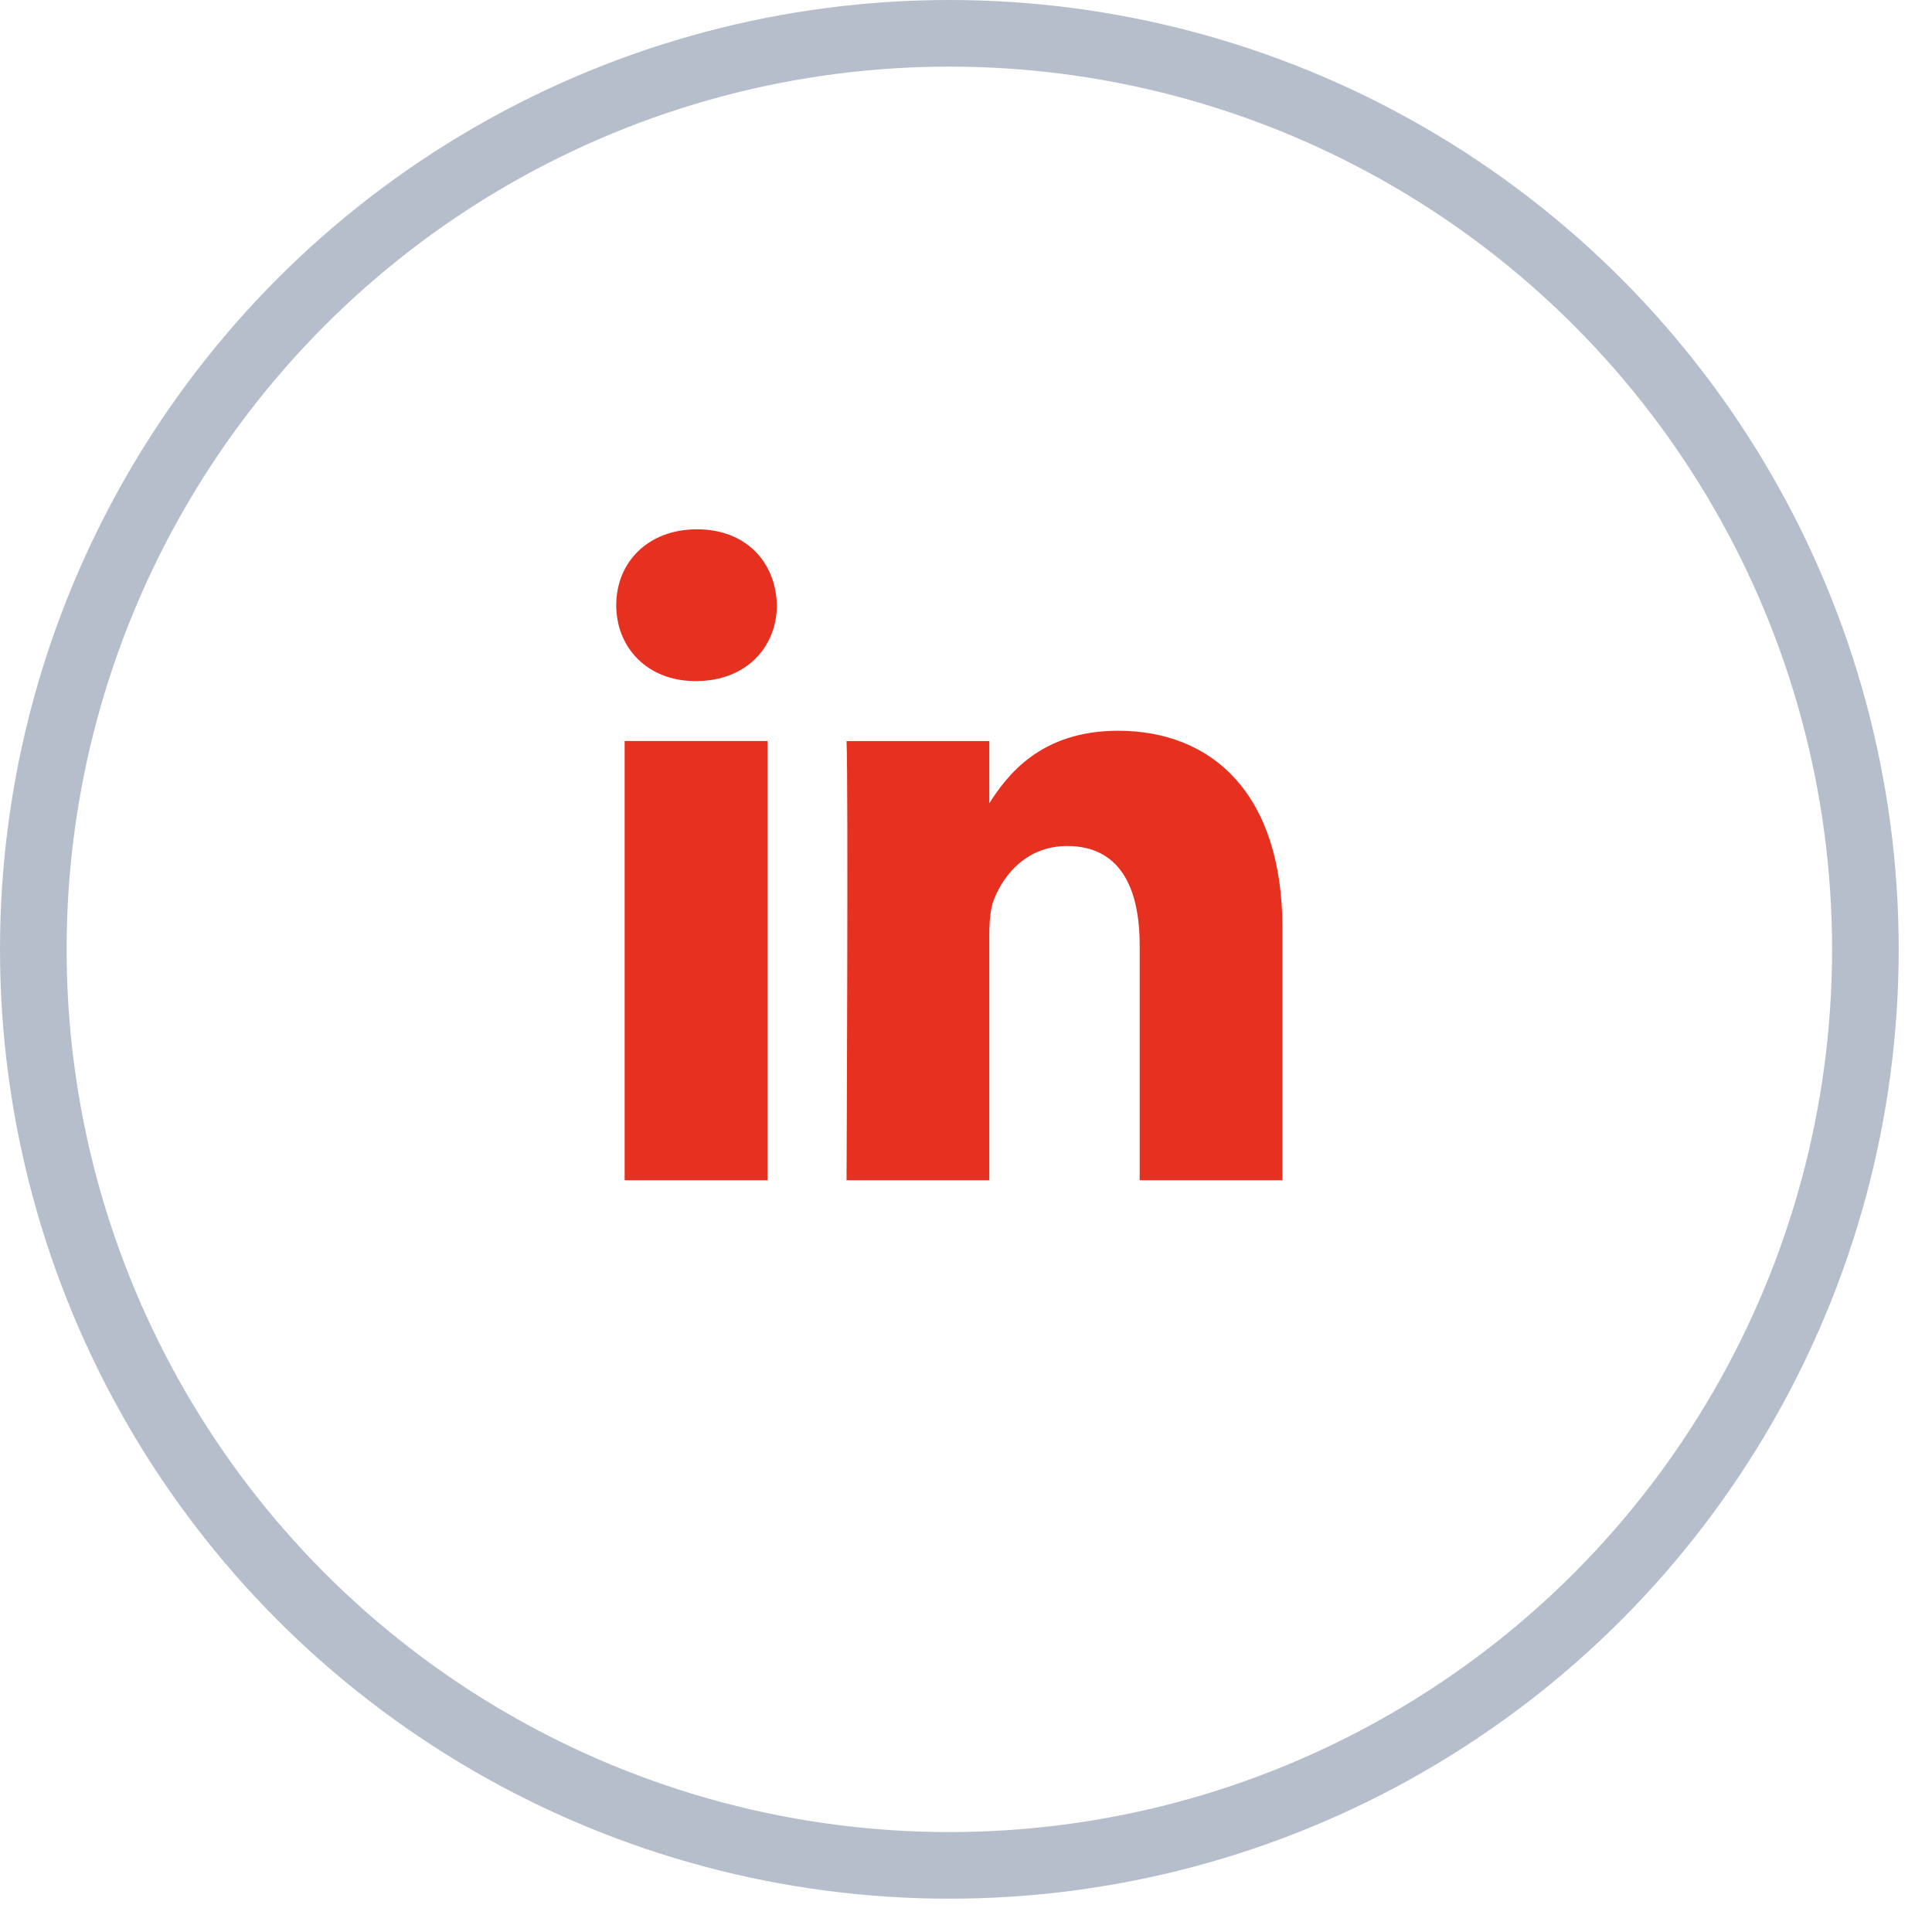
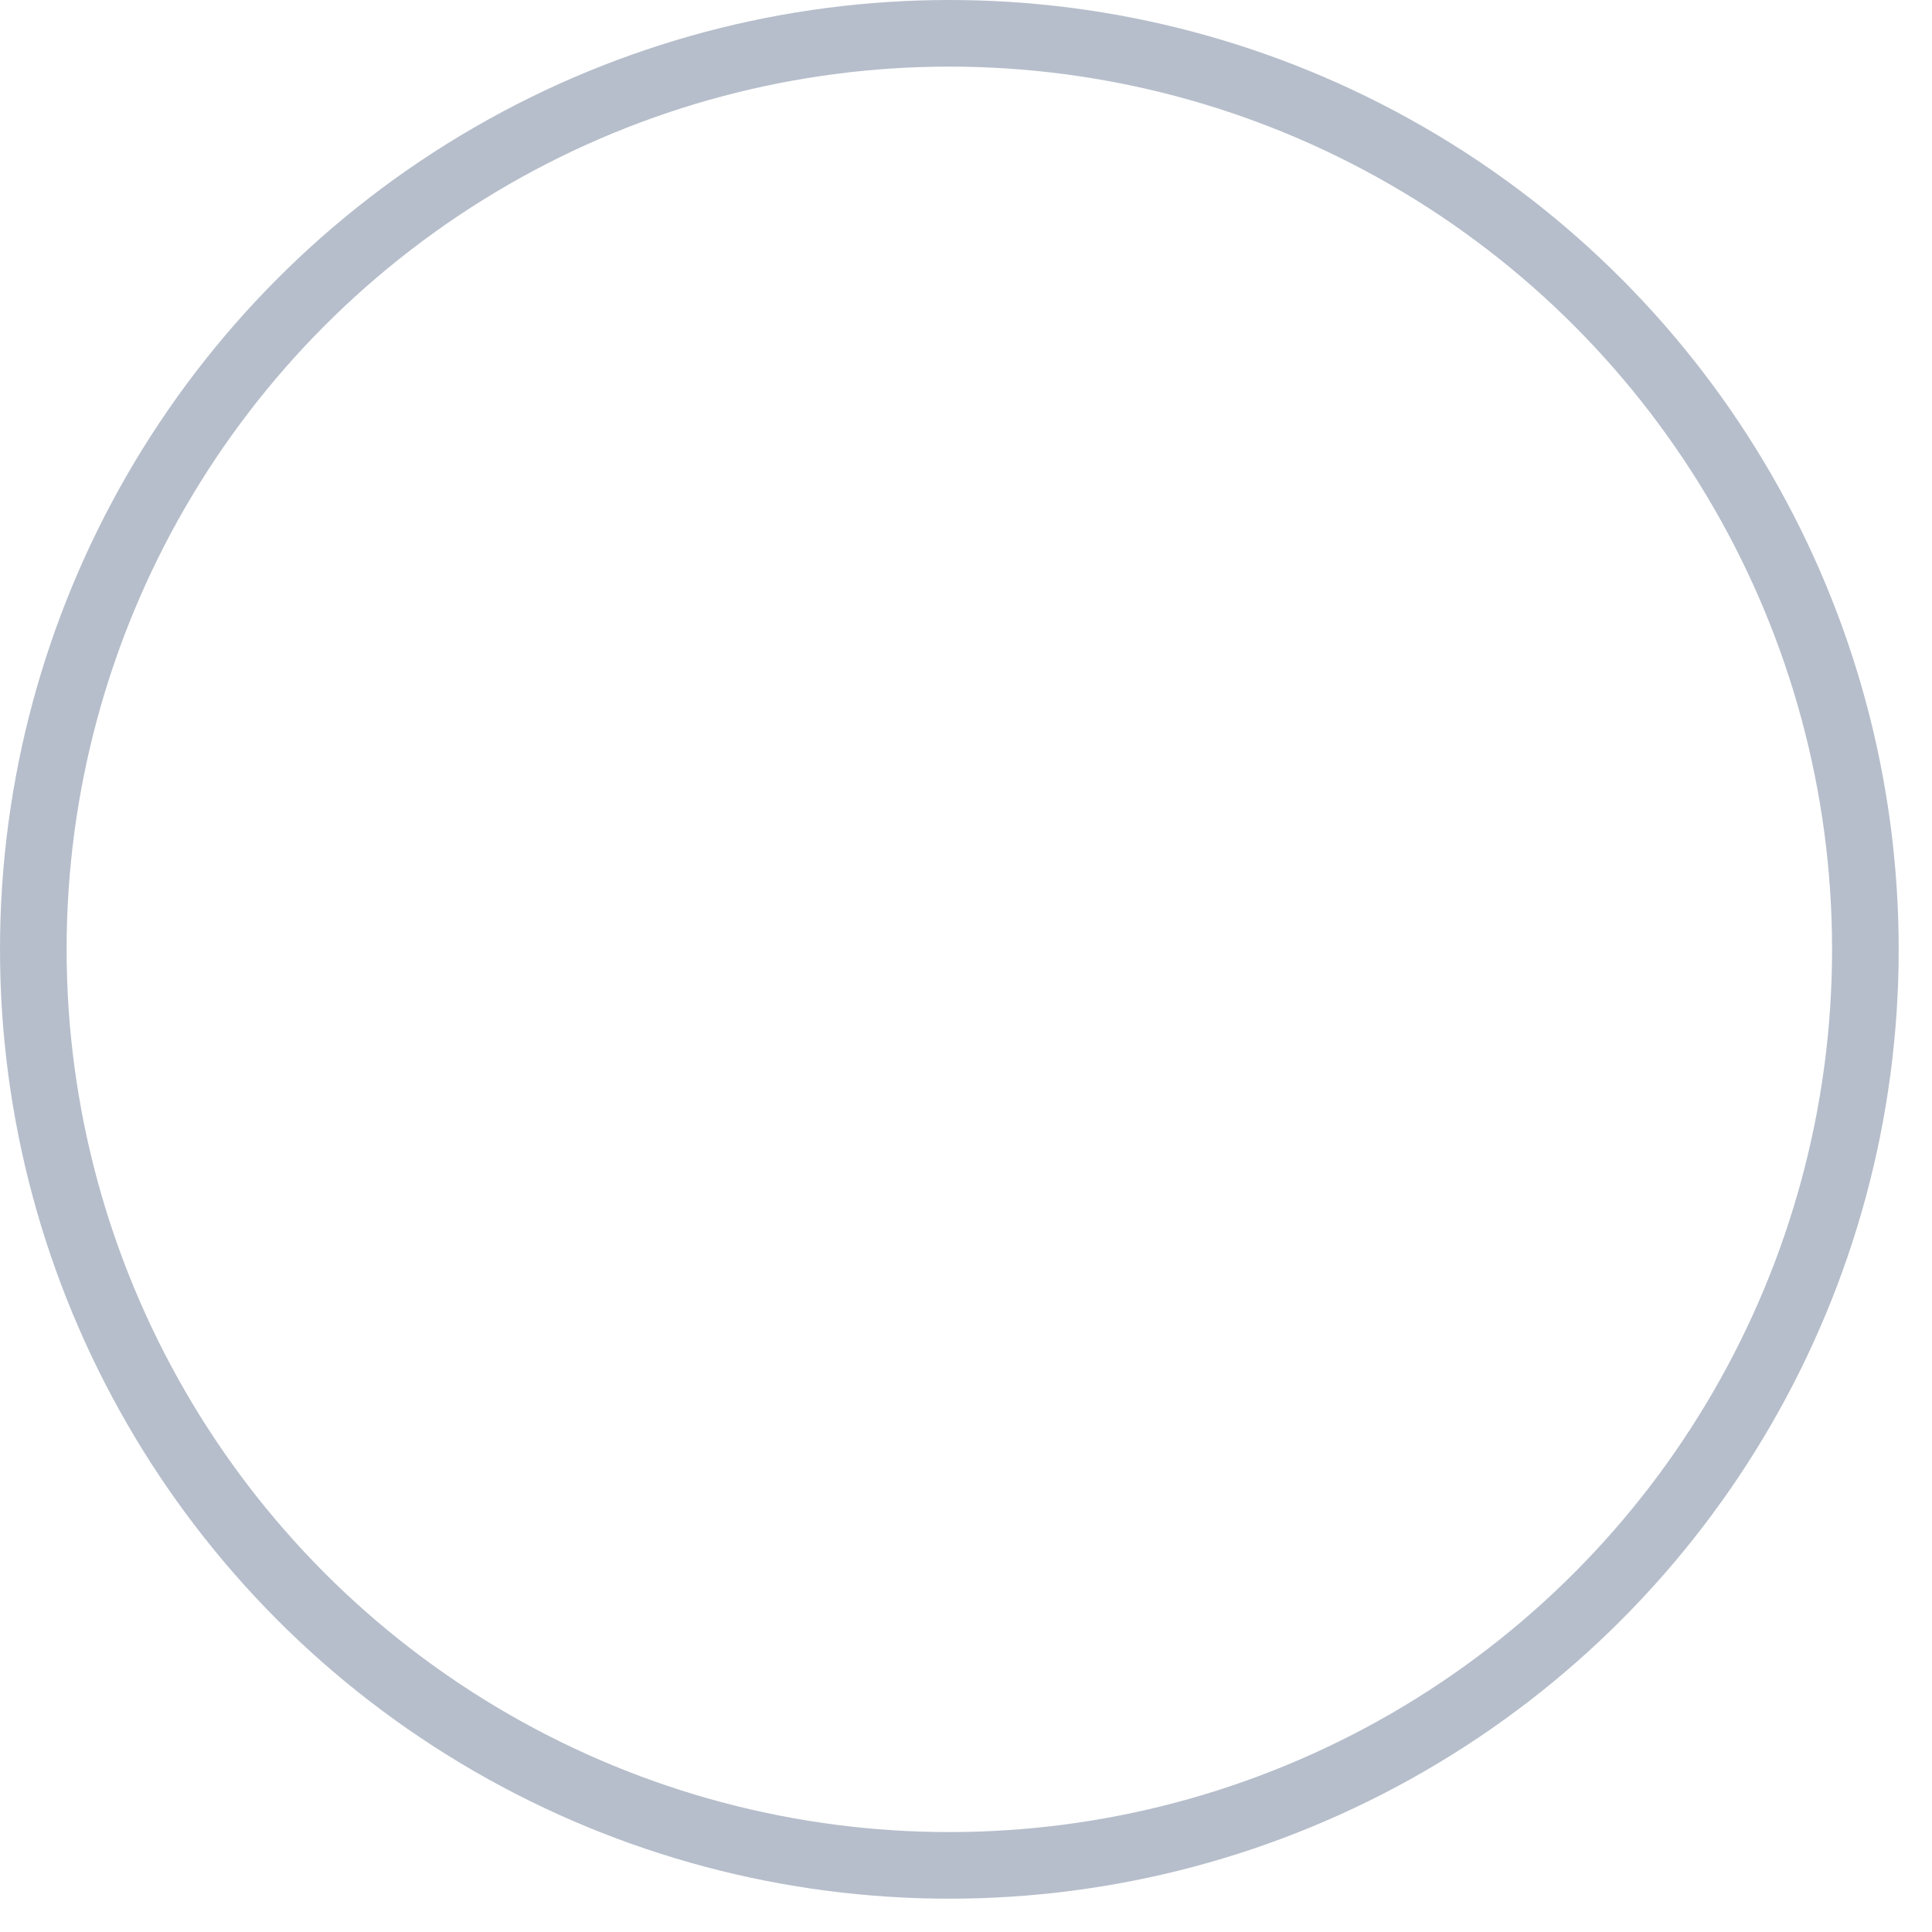
<svg xmlns="http://www.w3.org/2000/svg" width="29" height="29" stroke="#B6BECB" fill="#E63020" viewBox="0 0 29 29">
  <circle cx="14.25" cy="14.25" r="13.75" fill="none" />
-   <path stroke="none" d="M11.52 17.716v-6.593H9.376v6.593h2.144zm-1.071-7.493c.747 0 1.212-.506 1.212-1.139-.014-.647-.465-1.139-1.198-1.139-.734 0-1.213.492-1.213 1.14 0 .632.465 1.138 1.185 1.138h.013zm2.258 7.493h2.143v-3.681c0-.197.014-.394.07-.535.156-.394.508-.801 1.1-.801.776 0 1.087.604 1.087 1.49v3.527h2.143v-3.78c0-2.025-1.057-2.967-2.468-2.967-1.156 0-1.664.66-1.946 1.11h.014v-.955h-2.143c.028.618 0 6.592 0 6.592z" />
</svg>